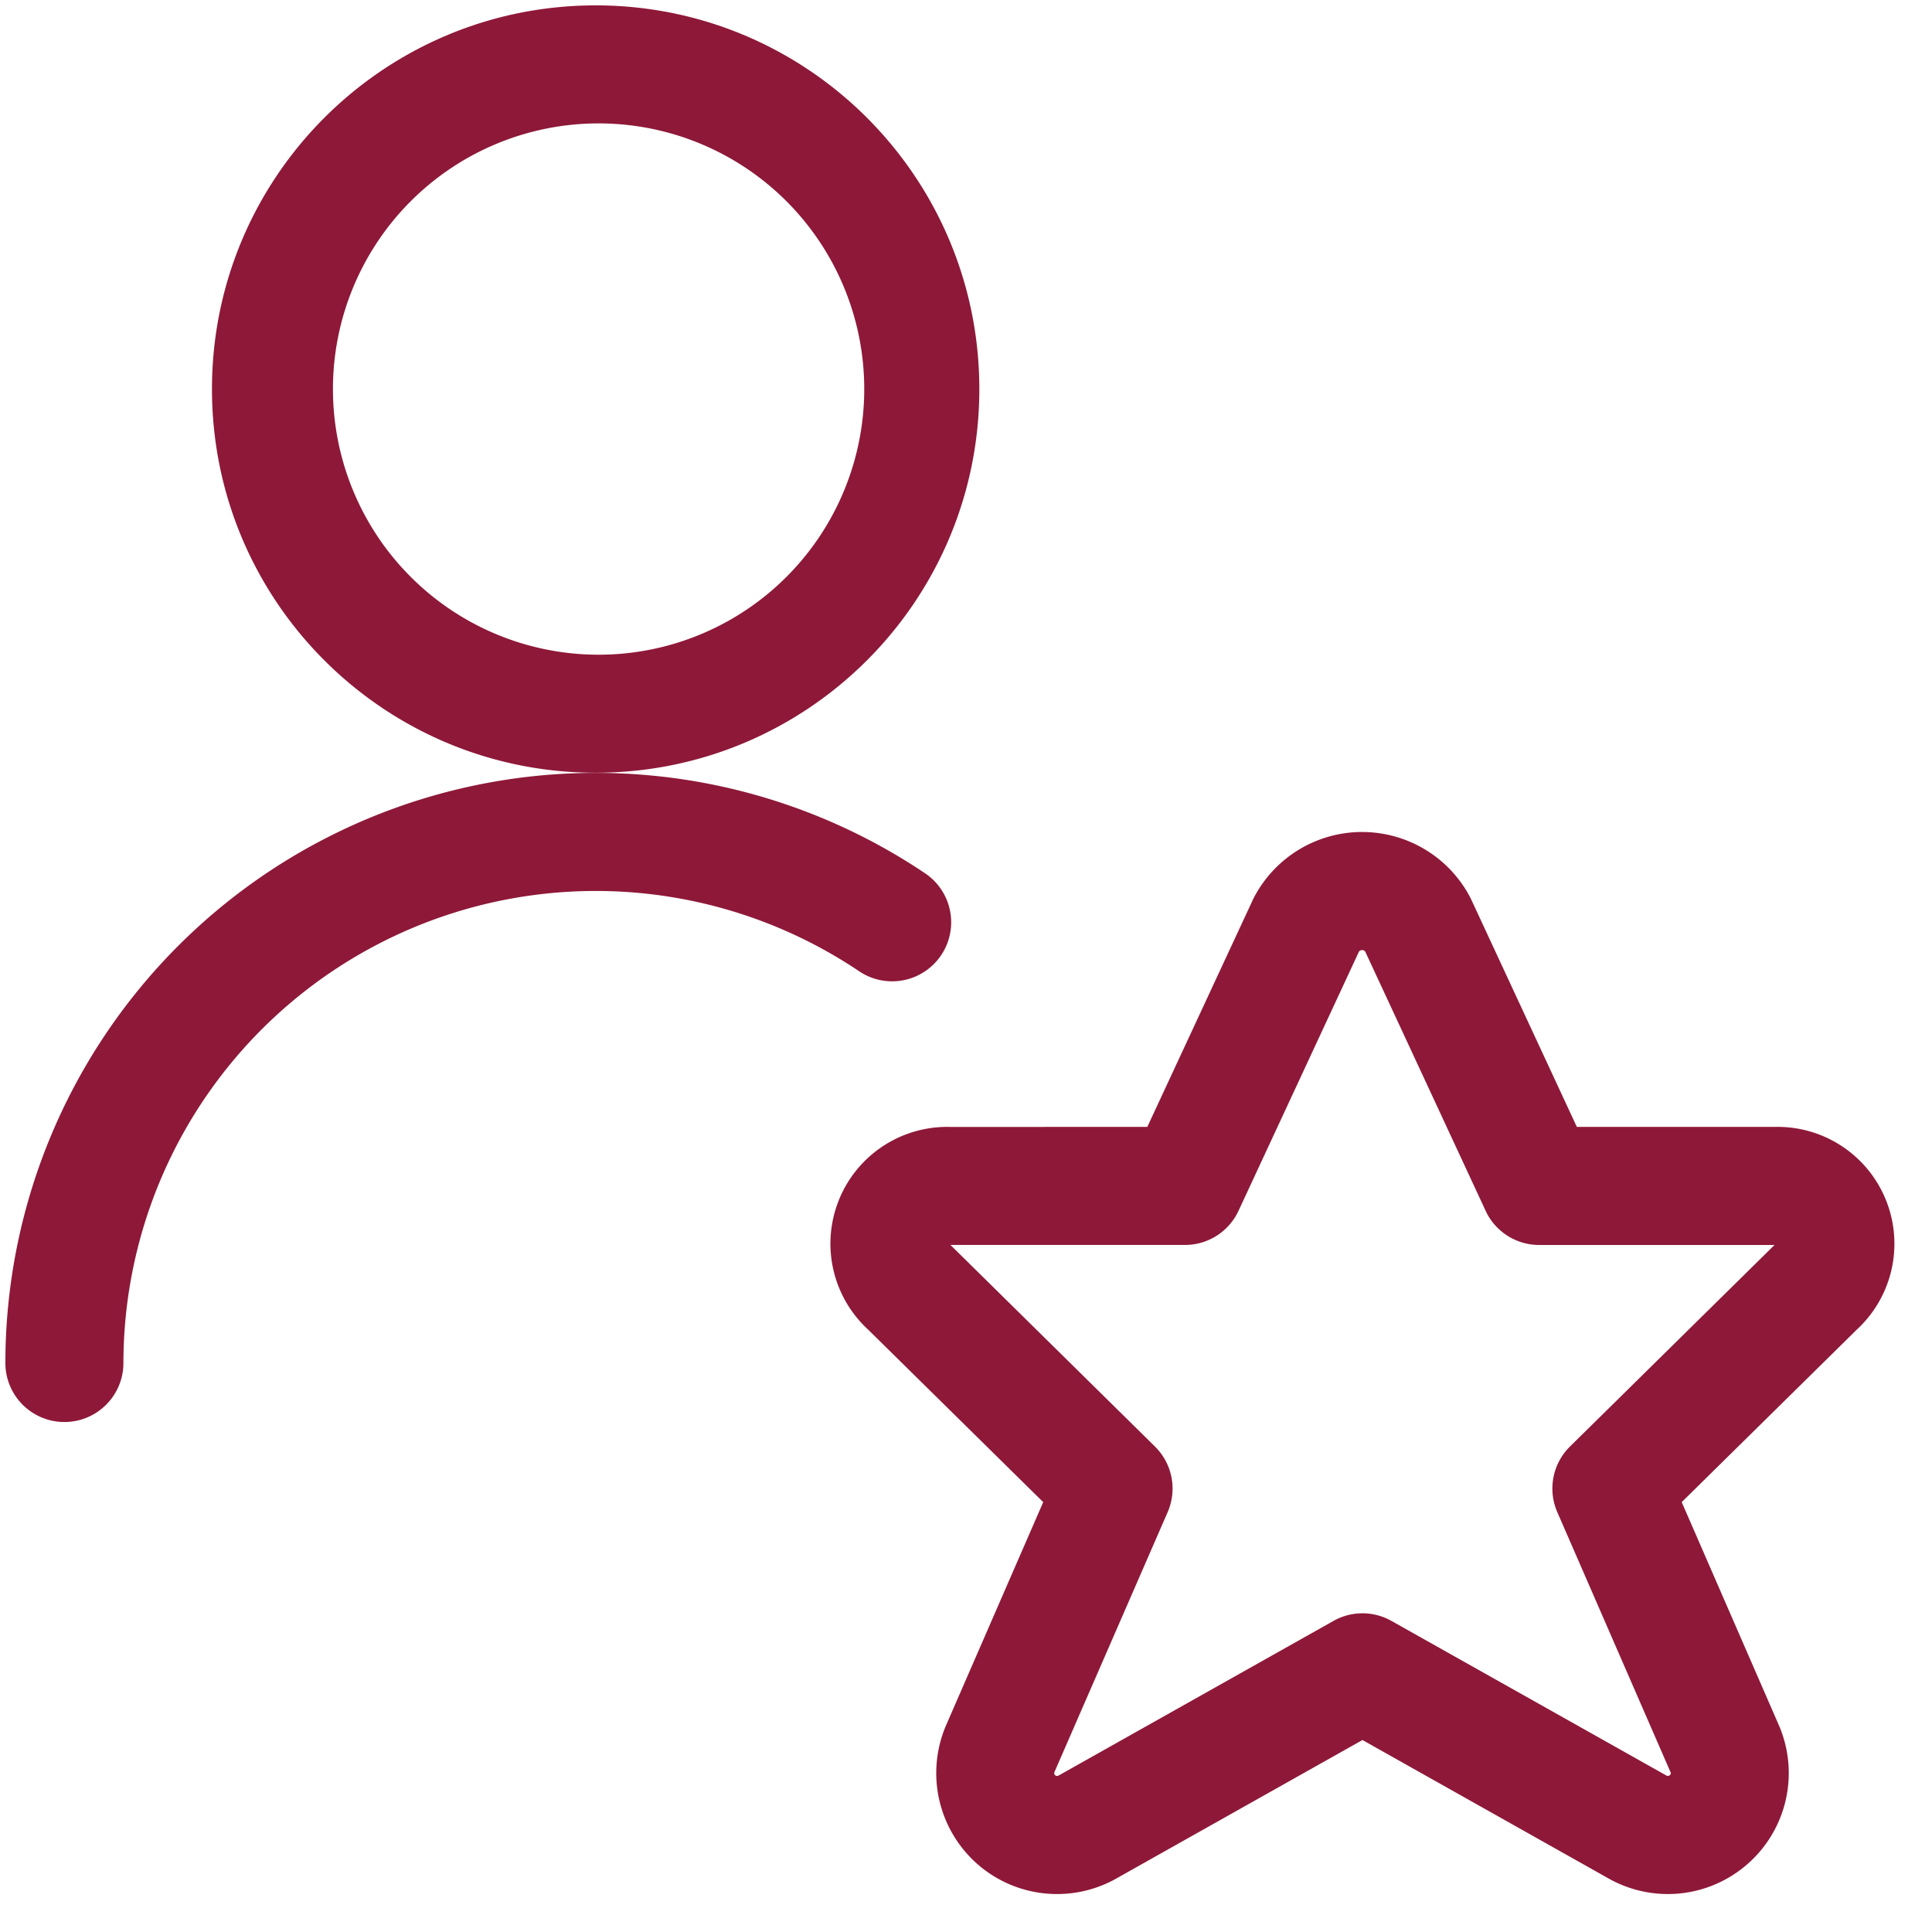
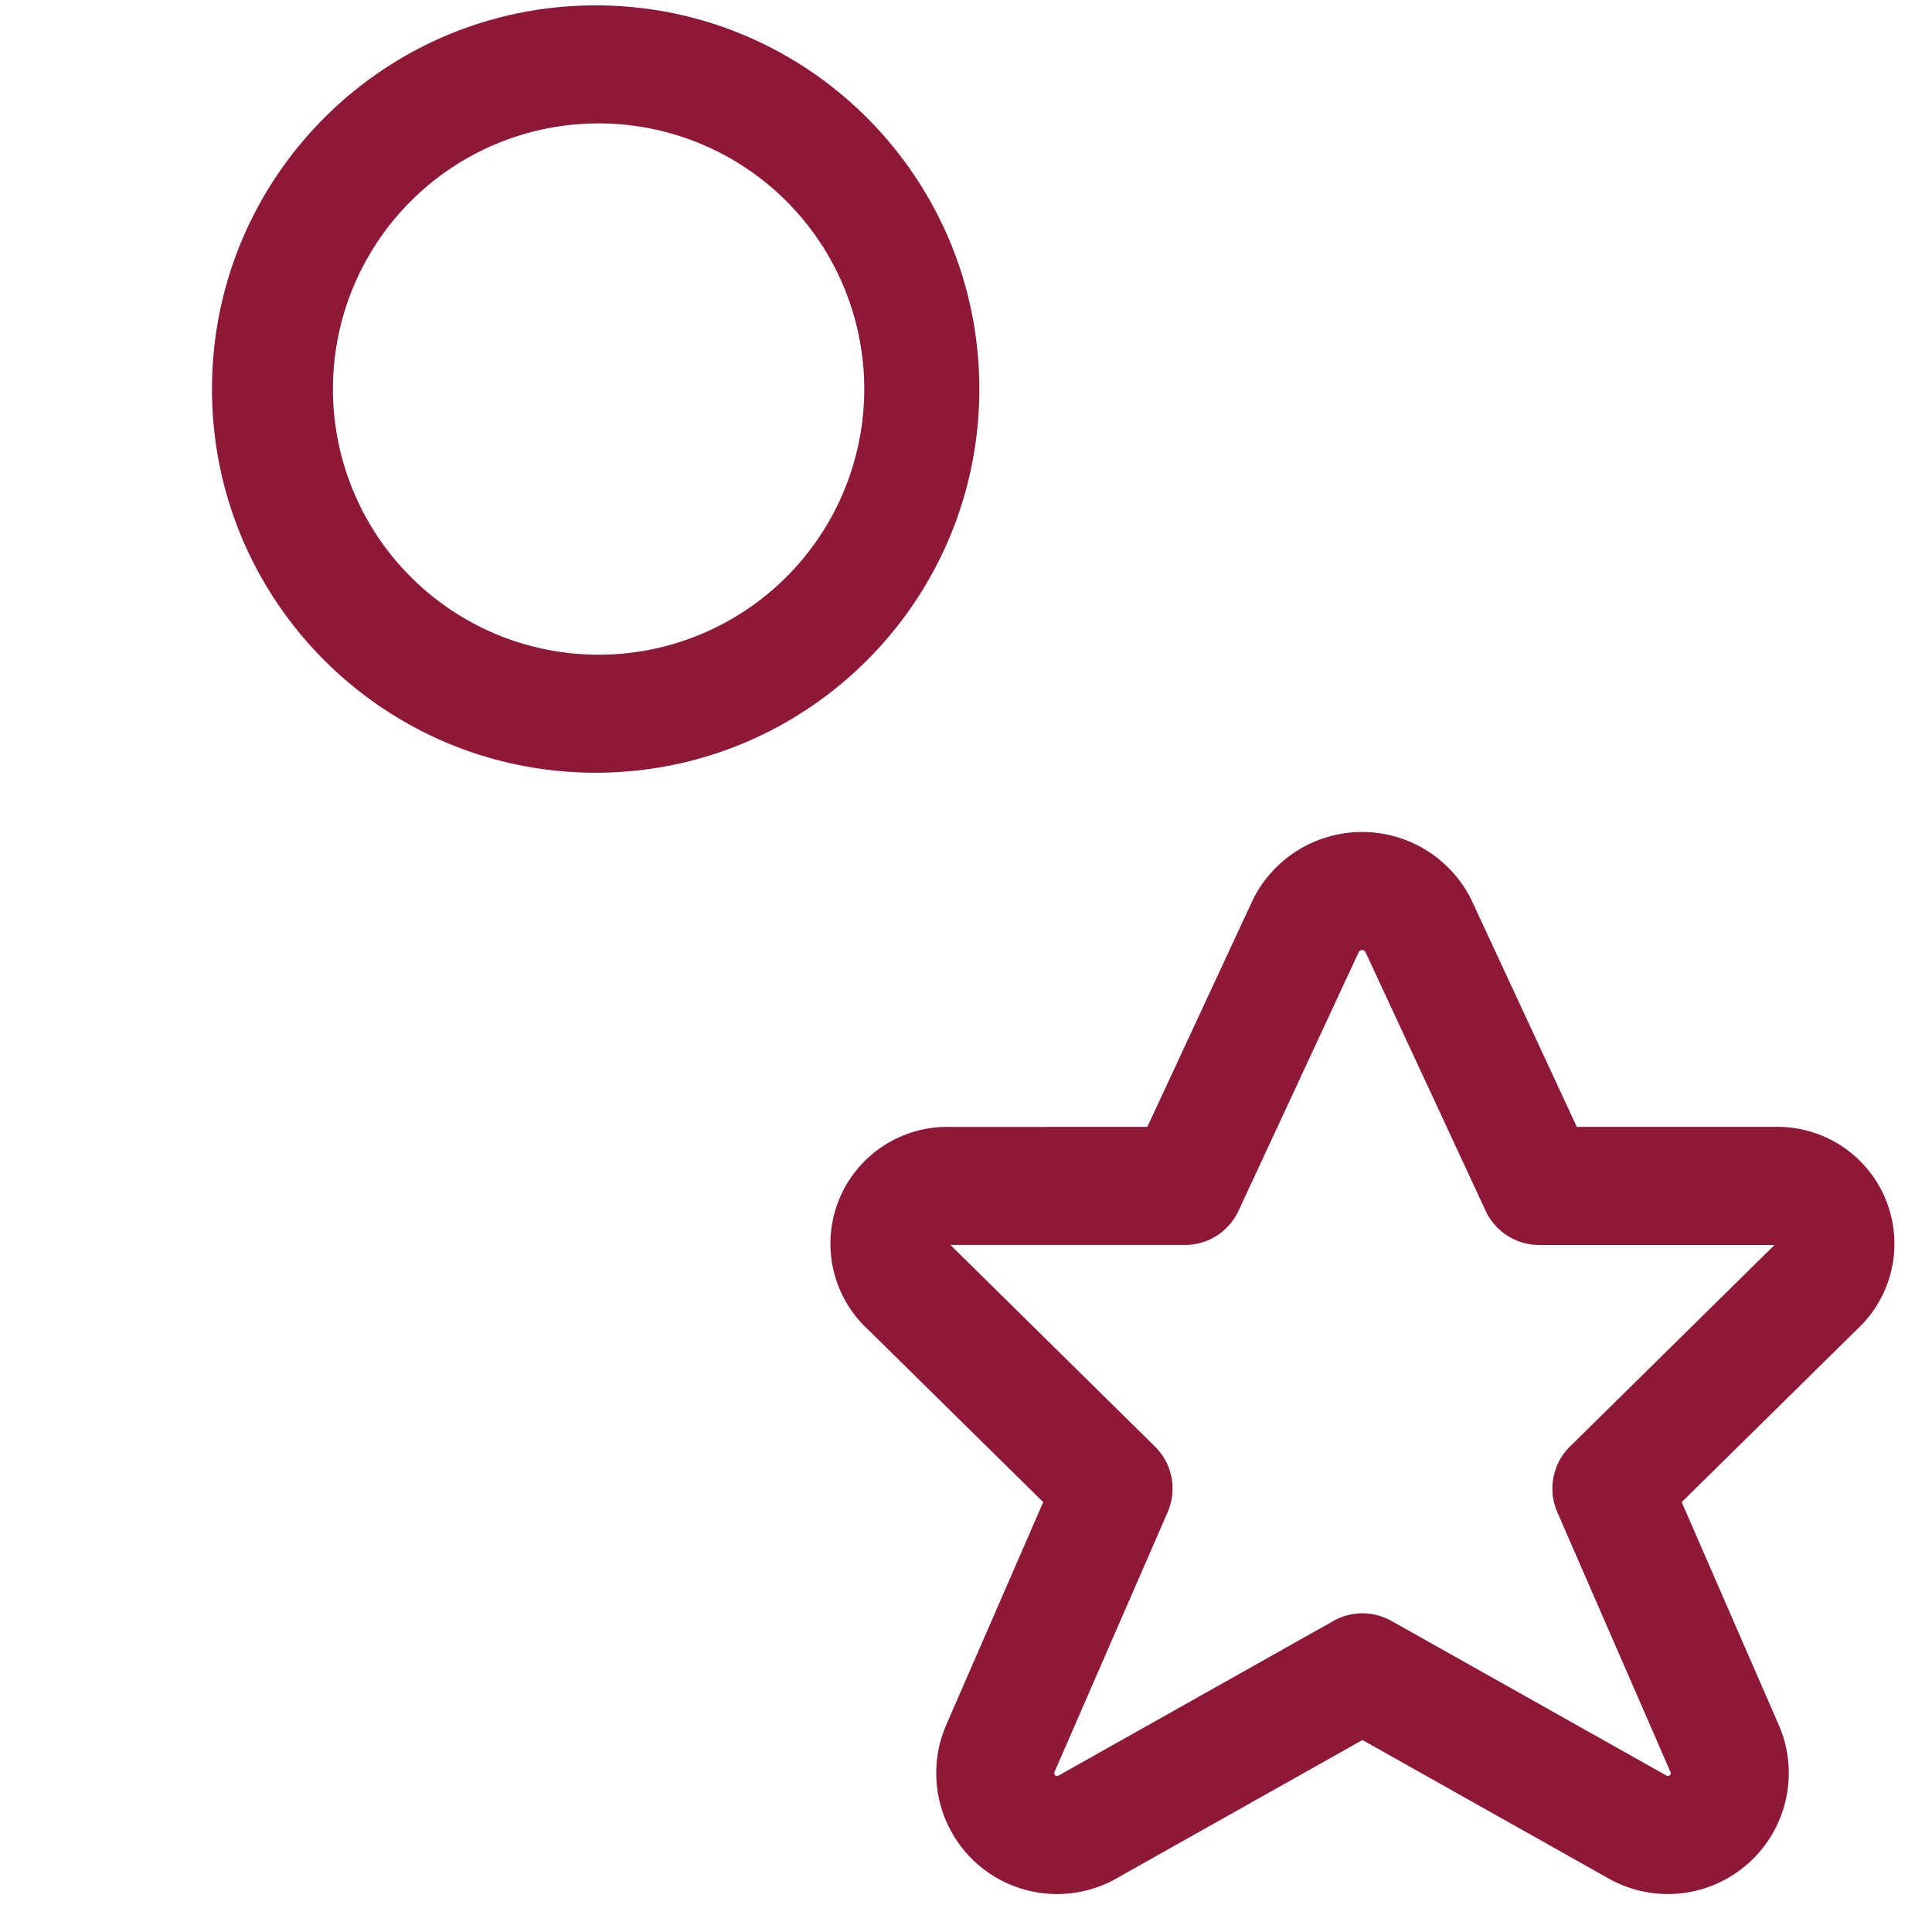
<svg xmlns="http://www.w3.org/2000/svg" width="60" height="60">
  <g fill="#8E1838">
-     <path d="M9.884 26.154a18.334 18.334 0 0118.845.967 1.833 1.833 0 01-2.046 3.043A14.668 14.668 0 003.833 42.33a1.833 1.833 0 01-3.666-.002 18.334 18.334 0 019.717-16.175z" />
    <path d="M18.499.167c-6.581 0-11.916 5.335-11.916 11.916 0 6.58 5.335 11.915 11.916 11.915 6.58 0 11.915-5.335 11.915-11.915C30.414 5.502 25.08.167 18.5.167zm0 3.666a8.25 8.25 0 110 16.499 8.25 8.25 0 010-16.499zM42.31 25.838a3.789 3.789 0 00-3.353 2.009l-.034.066-3.292 7.084-6.11.001a3.627 3.627 0 00-3.477 2.29l-.043.116a3.627 3.627 0 00.919 3.851l.038.035 5.44 5.36-3.024 6.947a3.763 3.763 0 00.98 4.293l.096.082a3.754 3.754 0 004.148.406l7.715-4.34 7.624 4.289a3.748 3.748 0 004.336-.44l.092-.083a3.754 3.754 0 00.9-4.178l-3.038-6.976 5.446-5.366-.054.05a3.63 3.63 0 00.95-4.067l-.046-.109a3.63 3.63 0 00-3.344-2.162l-.068.001H48.97l-3.276-7.054-.04-.082a3.789 3.789 0 00-3.218-2.02l-.127-.003zm.018 3.67c.026.006.05.02.066.04l.007.01 3.737 8.045.04.083c.317.599.94.978 1.622.978h7.309l-6.352 6.259a1.833 1.833 0 00-.394 2.037l3.527 8.1c.002.006-.007.047-.035.071a.088.088 0 01-.102.01l-8.542-4.803a1.833 1.833 0 00-1.797 0l-8.52 4.793c-.054.031-.095.027-.124.002a.088.088 0 01-.023-.1l3.516-8.073.035-.087a1.833 1.833 0 00-.43-1.95l-6.351-6.26H36.8l.093-.002a1.833 1.833 0 001.57-1.058l3.74-8.048-.01.015a.122.122 0 01.107-.065l.027.003z" />
  </g>
</svg>